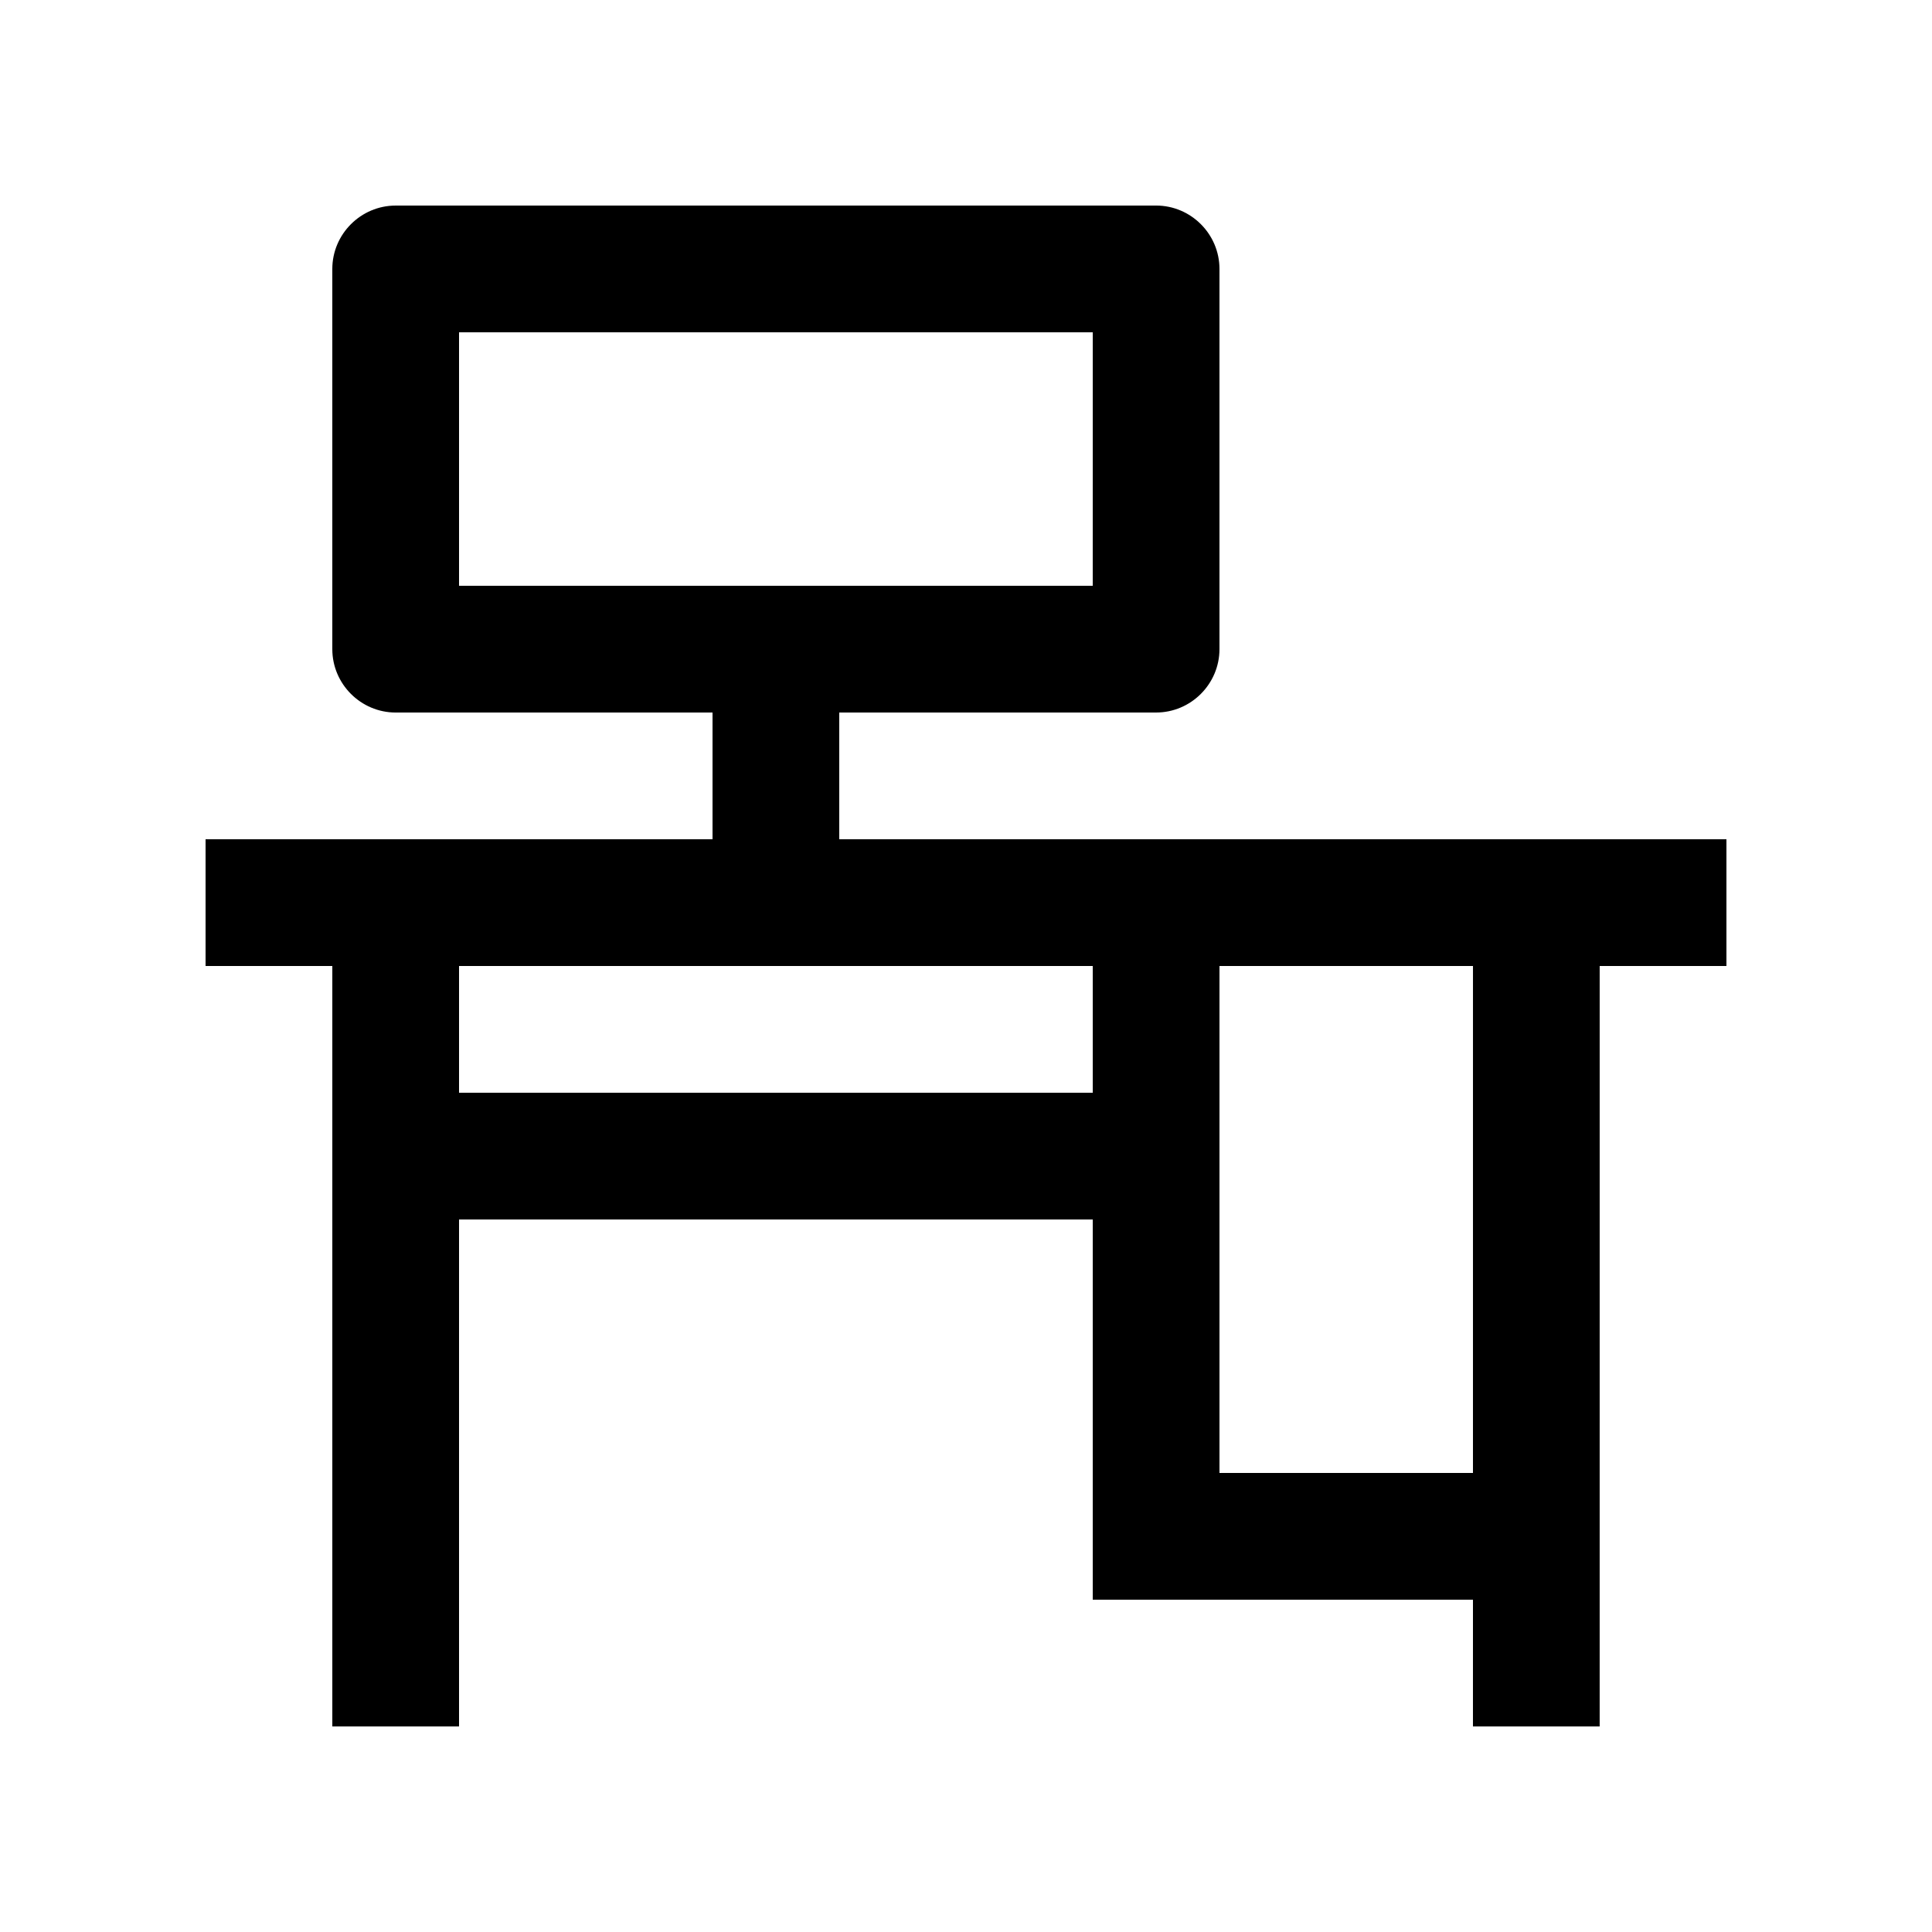
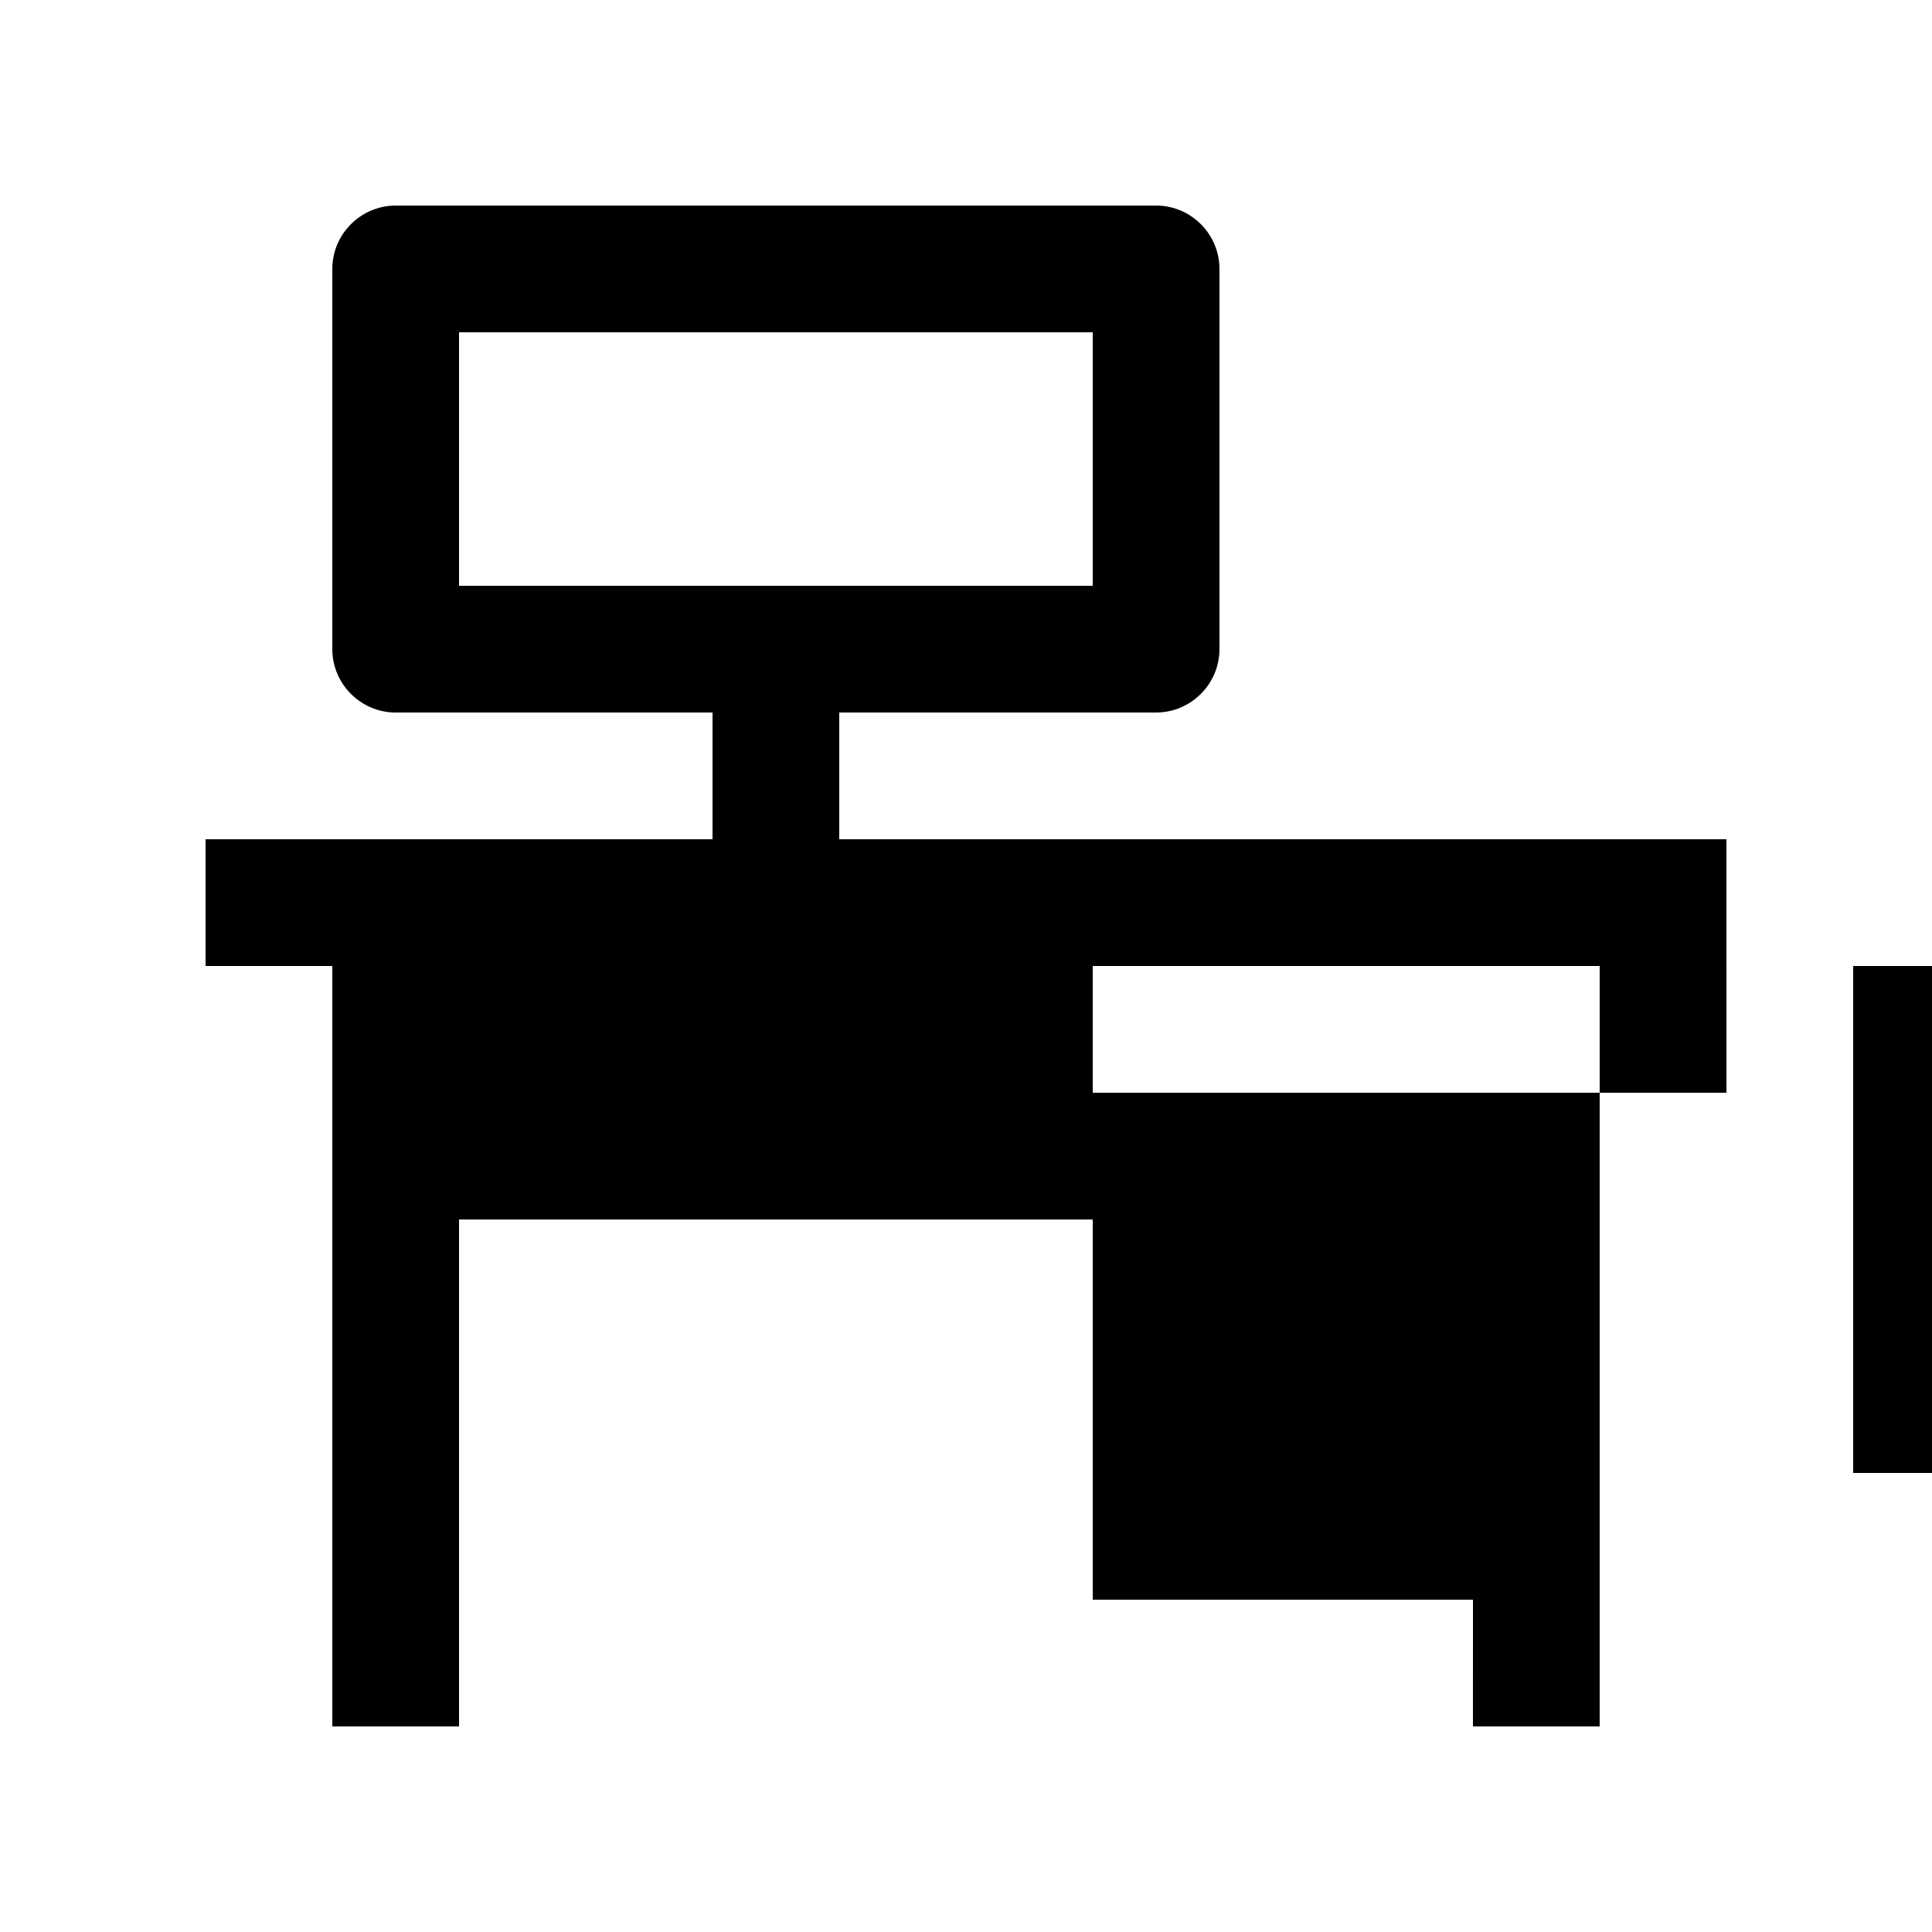
<svg xmlns="http://www.w3.org/2000/svg" fill="#000000" width="800px" height="800px" version="1.1" viewBox="144 144 512 512">
-   <path d="m366.41 366.41v-33.582l83.969-0.004c9.234 0 16.793-7.562 16.793-16.797v-100.76c0-9.23-7.559-16.793-16.793-16.793l-201.52 0.004c-9.234 0-16.793 7.562-16.793 16.793v100.76c0 9.234 7.559 16.797 16.793 16.797h83.969v33.582h-134.35v33.59h33.59v201.52h33.582v-134.35h167.94v100.76h100.76l-0.004 33.59h33.582l0.004-201.52h33.59v-33.59zm-100.76-67.172v-67.176h167.94l-0.004 67.176zm167.94 134.35h-167.94v-33.586h167.94zm100.76 100.76h-67.176v-134.35h67.18z" />
+   <path d="m366.41 366.41v-33.582l83.969-0.004c9.234 0 16.793-7.562 16.793-16.797v-100.76c0-9.23-7.559-16.793-16.793-16.793l-201.52 0.004c-9.234 0-16.793 7.562-16.793 16.793v100.76c0 9.234 7.559 16.797 16.793 16.797h83.969v33.582h-134.35v33.59h33.59v201.52h33.582v-134.35h167.94v100.76h100.76l-0.004 33.59h33.582l0.004-201.52h33.59v-33.59zm-100.76-67.172v-67.176h167.94l-0.004 67.176m167.94 134.35h-167.94v-33.586h167.94zm100.76 100.76h-67.176v-134.35h67.18z" />
</svg>